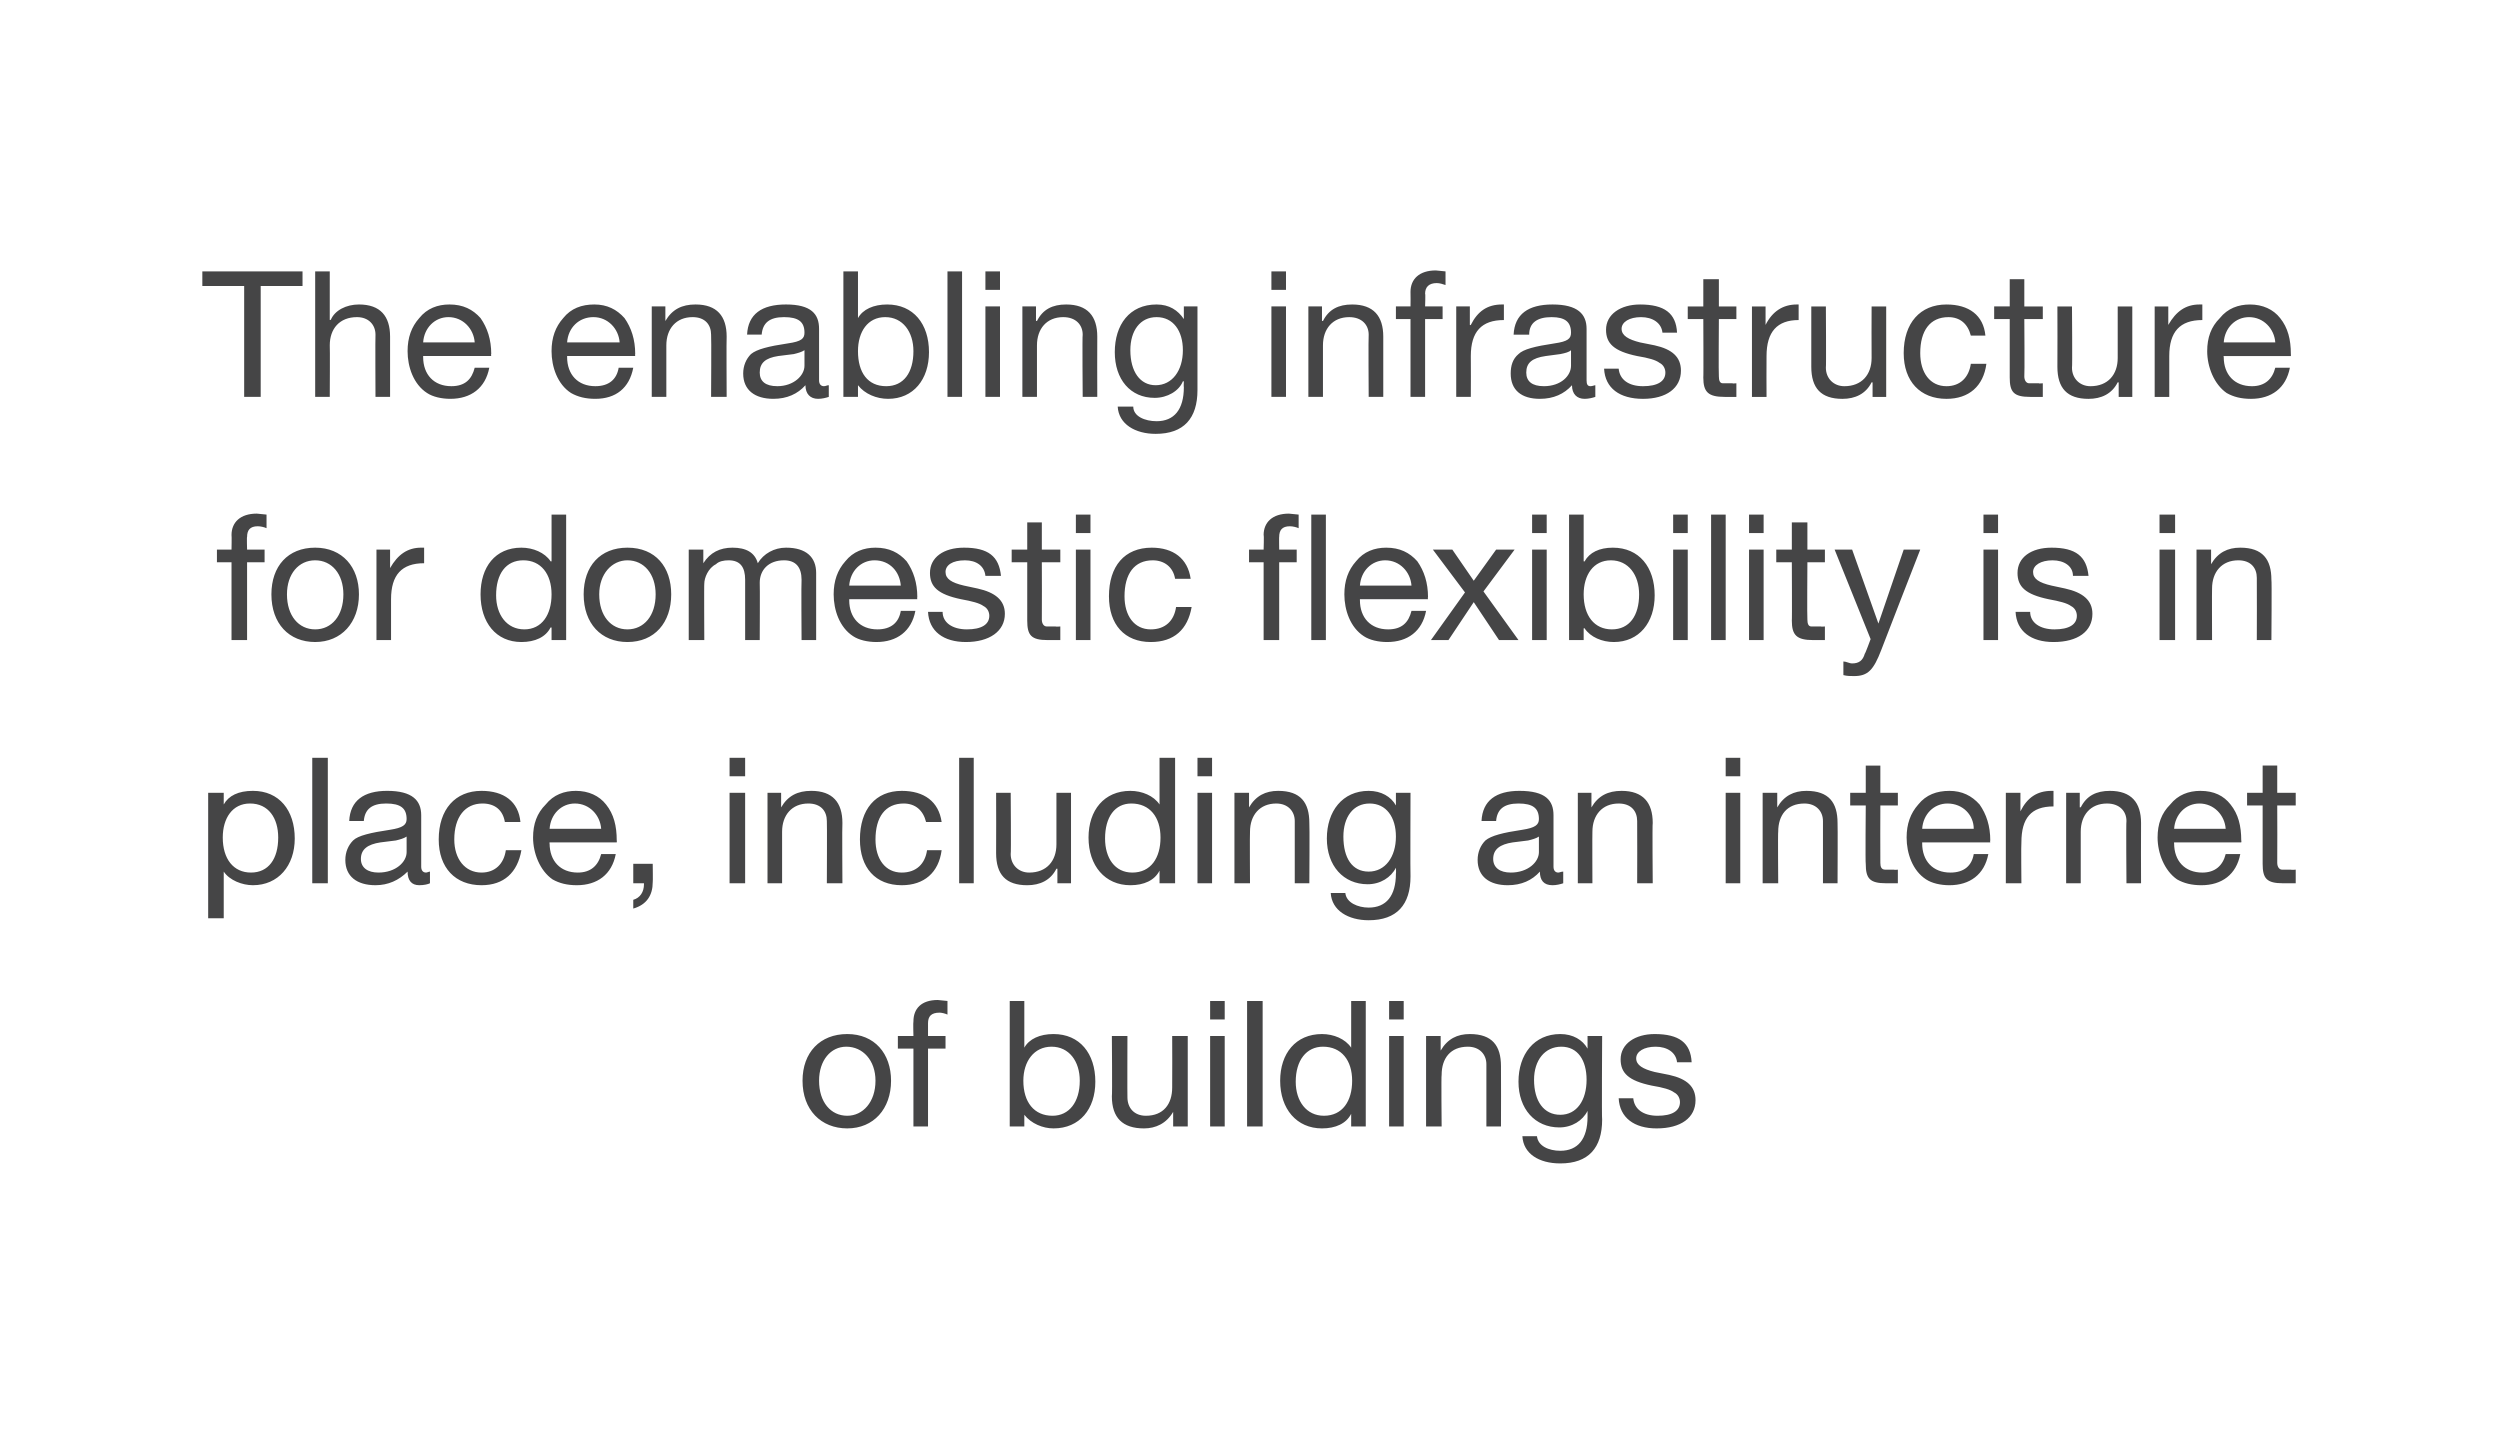
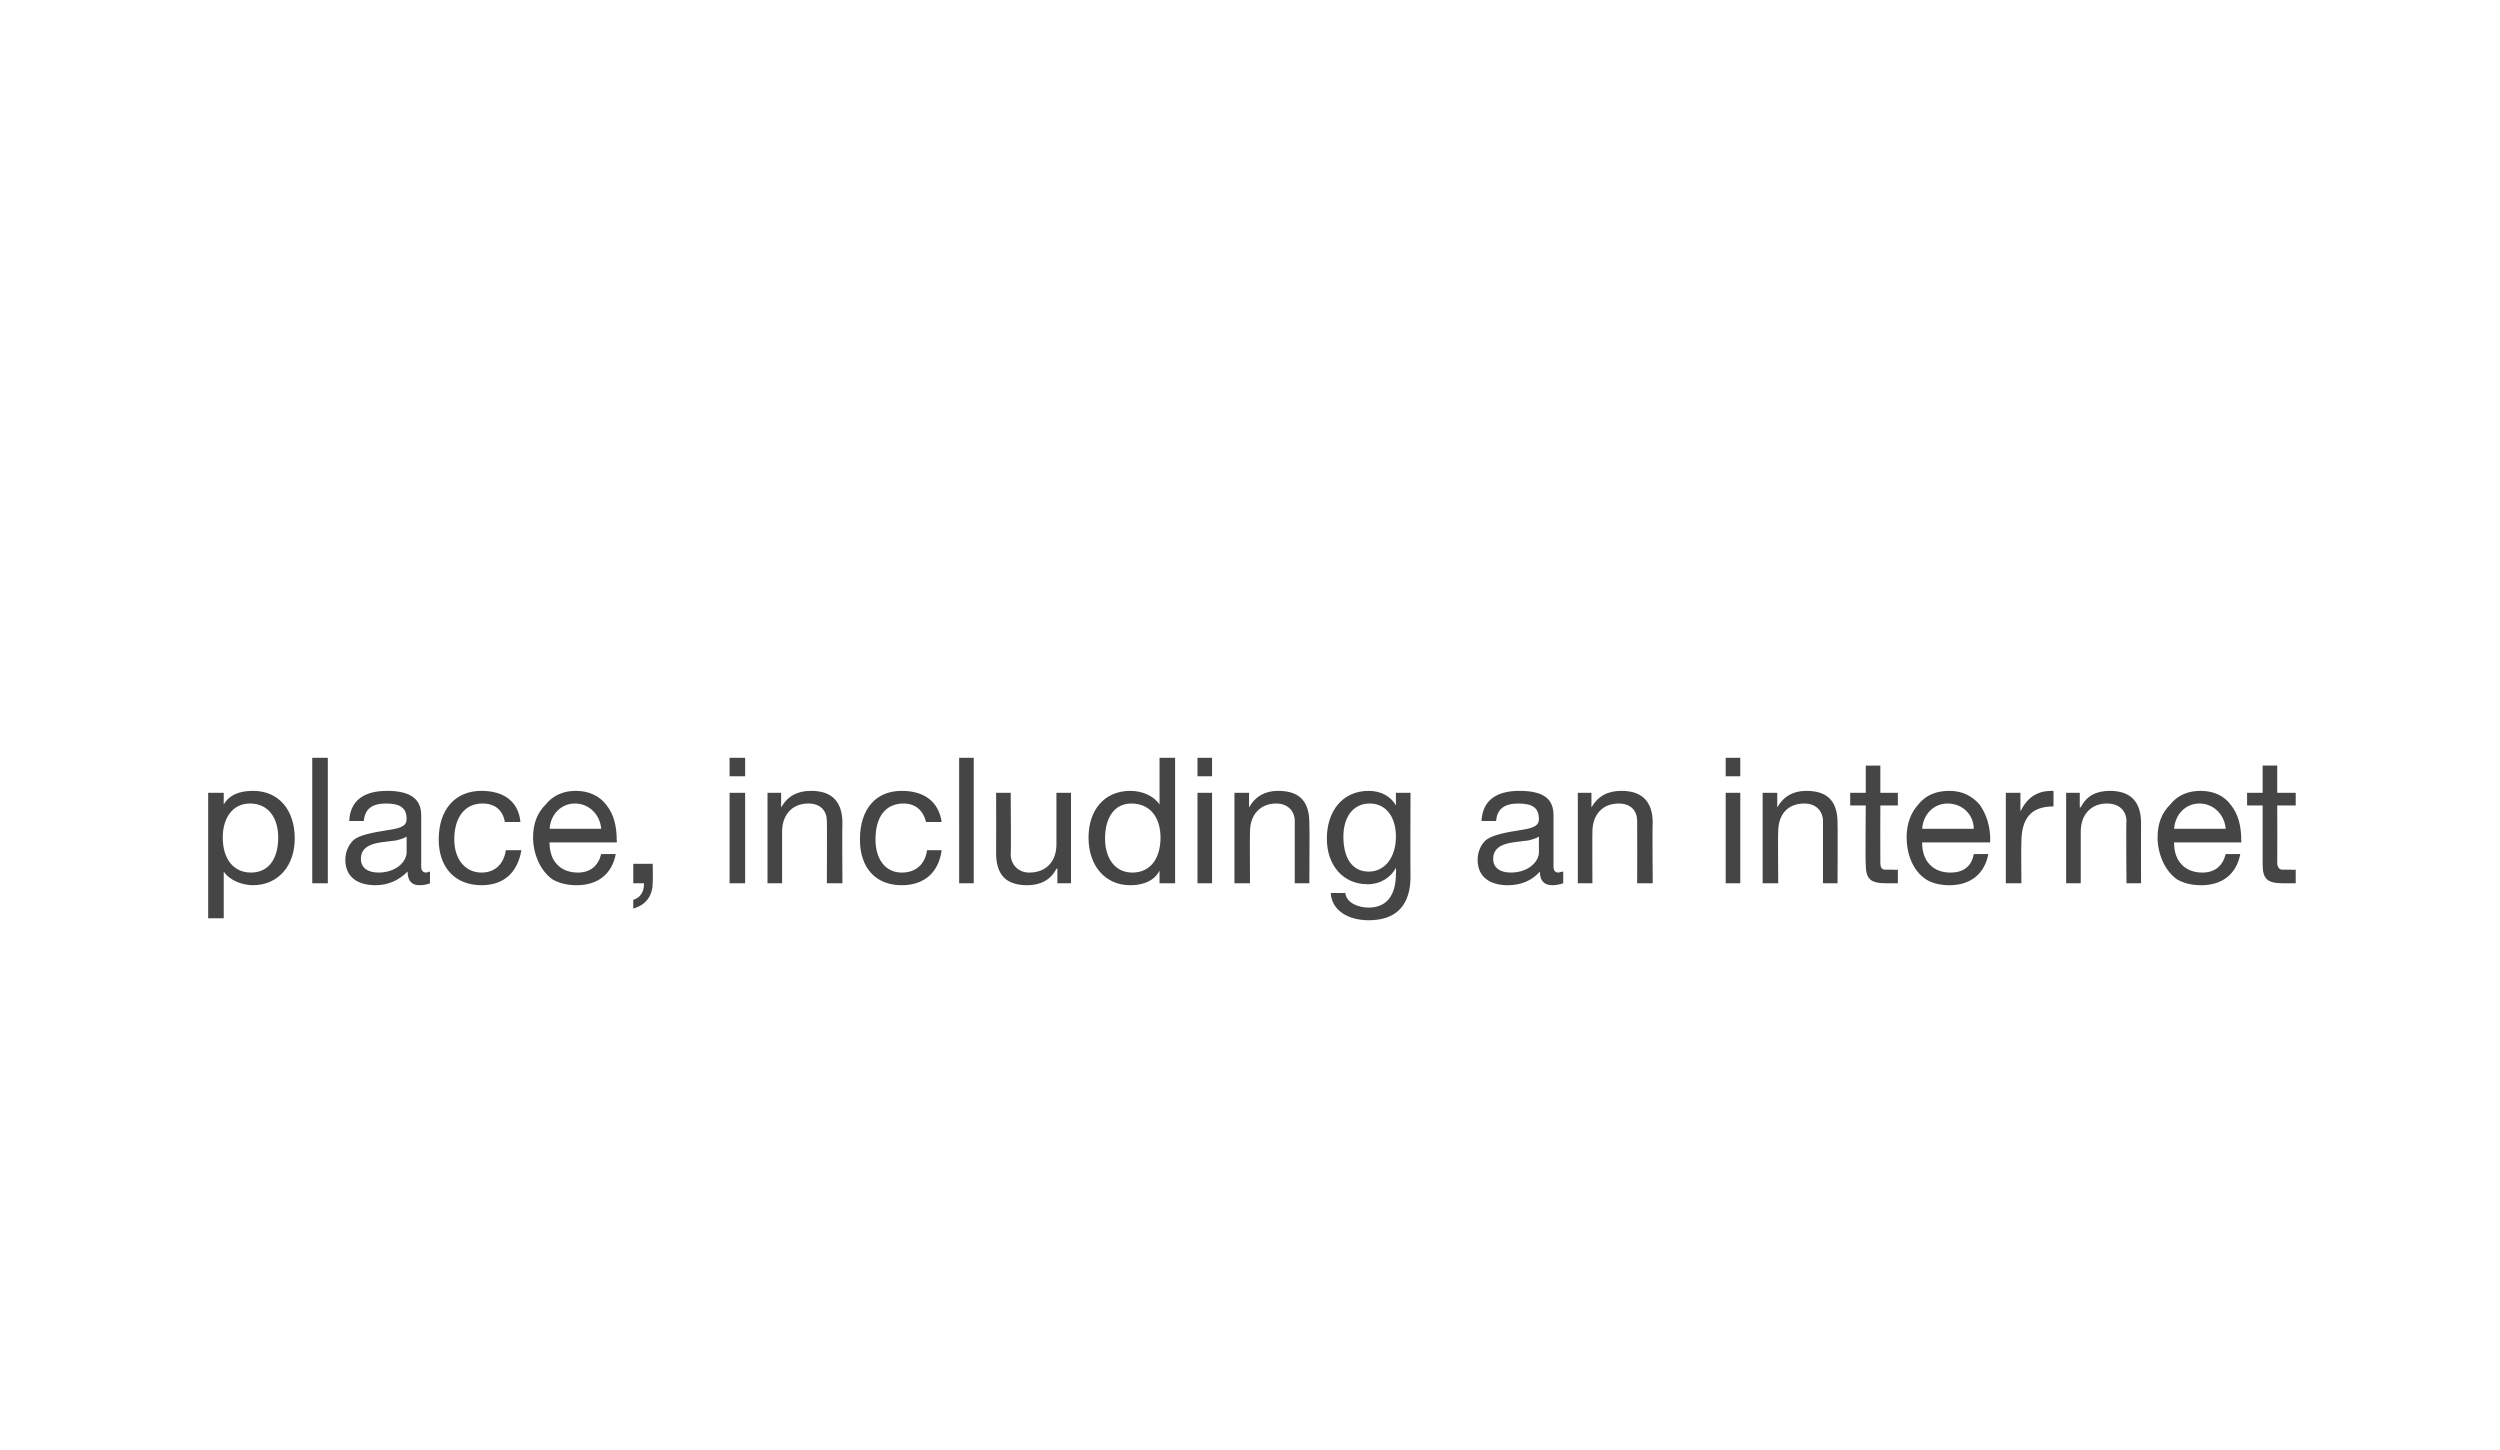
<svg xmlns="http://www.w3.org/2000/svg" version="1.1" width="257px" height="149.1px" viewBox="0 0 257 149.1">
  <desc>The enabling infrastructure for domestic flexibility is in place, including an internet of buildings</desc>
  <defs />
  <g id="Polygon144994">
-     <path d="m91.6 111.1c0 2.9-1.8 4.9-4.5 4.9c-2.7 0-4.6-1.9-4.6-4.9c0-2.9 1.8-4.8 4.6-4.8c2.8 0 4.5 2 4.5 4.8zm-4.5 3.6c1.6 0 2.9-1.4 2.9-3.6c0-2.1-1.3-3.5-3-3.5c-1.6 0-2.8 1.4-2.8 3.5c0 2.2 1.2 3.6 2.9 3.6zm10.3-11.8v1.4c-.2-.1-.6-.2-.8-.2c-.9 0-1.2.4-1.2 1.1v1.3h1.8v1.3h-1.8v8h-1.5v-8h-1.6v-1.3h1.6s-.04-1.47 0-1.5c0-1.3.8-2.2 2.5-2.2c.2 0 .8.1 1 .1zm7.9 0v4.8s.03.05 0 0c.5-.9 1.6-1.4 3-1.4c2.7 0 4.3 2 4.3 4.9c0 2.8-1.6 4.8-4.3 4.8c-1.1 0-2.3-.5-3-1.4c.03-.05 0 0 0 0v1.2h-1.5v-12.9h1.5zm2.9 11.8c1.7 0 2.8-1.4 2.8-3.6c0-2-1.1-3.5-2.9-3.5c-1.8 0-2.9 1.5-2.9 3.5c0 2.2 1.1 3.6 3 3.6zm7.7-8.2s-.02 6.32 0 6.3c0 1.1.7 1.9 1.9 1.9c1.8 0 2.7-1.2 2.7-2.9c.02 0 0-5.3 0-5.3h1.6v9.3h-1.5v-1.5s-.02.02 0 0c-.7 1.2-1.8 1.7-3 1.7c-2.2 0-3.3-1.1-3.3-3.3c.05 0 0-6.2 0-6.2h1.6zm10-3.6v1.9h-1.5v-1.9h1.5zm0 3.6v9.3h-1.5v-9.3h1.5zm3.9-3.6v12.9h-1.6v-12.9h1.6zm10.6 0v12.9h-1.5v-1.3s-.02.03 0 0c-.5 1-1.6 1.5-3 1.5c-2.6 0-4.3-2-4.3-4.9c0-2.8 1.6-4.8 4.3-4.8c1.2 0 2.4.5 3 1.4c-.02.03 0 0 0 0v-4.8h1.5zm-4.3 11.8c1.9 0 2.9-1.5 2.9-3.6c0-2.1-1.1-3.5-3-3.5c-1.7 0-2.8 1.4-2.8 3.6c0 2 1.1 3.5 2.9 3.5zm8.2-11.8v1.9h-1.5v-1.9h1.5zm0 3.6v9.3h-1.5v-9.3h1.5zm10 3.1c.02 0 0 6.2 0 6.2h-1.5v-6.4c0-1-.7-1.8-1.9-1.8c-1.8 0-2.7 1.2-2.7 2.9c-.05-.02 0 5.3 0 5.3h-1.6v-9.3h1.5v1.5s0-.04 0 0c.7-1.2 1.7-1.7 3-1.7c2.3 0 3.2 1.2 3.2 3.3zm8.9-1.8c-.01.02 0 0 0 0v-1.3h1.5s-.05 8.59 0 8.6c0 2.9-1.4 4.5-4.3 4.5c-2.2 0-3.8-1-3.9-2.8h1.5c.1 1 1.2 1.5 2.4 1.5c1.8 0 2.8-1.2 2.8-3.5v-.6s-.02.01 0 0c-.5 1-1.6 1.7-2.9 1.7c-2.5 0-4.2-1.9-4.2-4.7c0-2.8 1.6-4.9 4.3-4.9c1.3 0 2.3.6 2.8 1.5zm-2.8 6.8c1.7 0 2.7-1.5 2.7-3.6c0-2-.9-3.4-2.6-3.4c-1.7 0-2.8 1.4-2.8 3.4c0 2.2 1 3.6 2.7 3.6zm13.5-5.4h-1.5s-.04-.03 0 0c-.1-1-1-1.6-2.2-1.6c-1.2 0-2 .5-2 1.2c0 .7.7 1.1 1.9 1.4l1.5.3c1.8.4 2.7 1.2 2.7 2.6c0 1.8-1.5 2.9-4 2.9c-2.3 0-3.8-1.1-3.9-3.1h1.5c.1 1.1 1 1.8 2.5 1.8c1.5 0 2.3-.5 2.3-1.4c0-.4-.2-.8-.6-1c-.4-.3-1.1-.5-2.3-.7c-2.4-.5-3.2-1.3-3.2-2.7c0-1.6 1.5-2.6 3.5-2.6c2.5 0 3.7.9 3.8 2.9z" stroke="none" fill="#454546" />
-   </g>
+     </g>
  <g id="Polygon144993">
    <path d="m30.3 86.2c0 2.8-1.7 4.8-4.3 4.8c-1.1 0-2.4-.5-3-1.4c0-.05 0 0 0 0v4.8h-1.6V81.5h1.6v1.2s0 .05 0 0c.5-.9 1.5-1.4 3-1.4c2.7 0 4.3 2 4.3 4.9zm-4.5 3.5c1.8 0 2.8-1.4 2.8-3.6c0-2-1-3.5-2.9-3.5c-1.8 0-2.8 1.5-2.8 3.5c0 2.2 1.1 3.6 2.9 3.6zm7.9-11.8v12.9h-1.6V77.9h1.6zm9.6 5.9v5.3c0 .4.2.6.5.6c.1 0 .3-.1.4-.1v1.2c-.2.1-.6.2-1.1.2c-.8 0-1.2-.5-1.2-1.4c-.9.9-2 1.4-3.3 1.4c-1.9 0-3.1-.9-3.1-2.6c0-.8.3-1.5.8-2c.5-.5 1.8-.8 3.8-1.1c1.3-.2 1.7-.5 1.7-1.1c0-1.1-.6-1.6-2.1-1.6c-1.5 0-2.2.6-2.3 1.8h-1.5c.1-2.1 1.5-3.1 3.9-3.1c2.6 0 3.5 1 3.5 2.5zm-4.4 5.9c1.8 0 2.9-1.1 2.9-2.1V86c-.3.2-.7.3-1.1.4l-1.6.2c-1.3.2-2 .7-2 1.7c0 .9.7 1.4 1.8 1.4zm14.6-5.2h-1.6c-.2-1.2-1-1.9-2.3-1.9c-1.8 0-2.9 1.4-2.9 3.7c0 2 1.1 3.4 2.8 3.4c1.4 0 2.3-.9 2.5-2.3h1.6c-.4 2.3-1.8 3.6-4.1 3.6c-2.7 0-4.4-1.8-4.4-4.7c0-3.1 1.7-5 4.4-5c2.3 0 3.8 1.1 4 3.2zm8.8-1.8c.8 1 1.1 2.2 1.1 3.7c.03.02 0 .2 0 .2h-6.9s-.04.11 0 .1c0 1.8 1.1 3 2.9 3c1.3 0 2.1-.7 2.4-1.9h1.5c-.4 2.1-1.9 3.2-4 3.2c-1 0-1.8-.2-2.5-.6c-1.3-.9-2-2.7-2-4.3c0-1.4.4-2.5 1.3-3.4c.8-1 1.9-1.4 3.1-1.4c1.3 0 2.4.5 3.1 1.4zm-.5 2.5c-.1-1.4-1.2-2.6-2.7-2.6c-1.4 0-2.5 1.1-2.6 2.6h5.3zm5.3 3.6s.03 1.92 0 1.9c0 1.3-.6 2.3-2 2.7v-.9c.7-.2 1.1-.8 1.1-1.6v-.1h-1.1v-2h2zm9.5-10.9v1.9H75v-1.9h1.6zm0 3.6v9.3H75v-9.3h1.6zm10 3.1c-.04 0 0 6.2 0 6.2H85s.03-6.36 0-6.4c0-1-.6-1.8-1.9-1.8c-1.7 0-2.7 1.2-2.7 2.9v5.3h-1.5v-9.3h1.4v1.5s.03-.04 0 0c.7-1.2 1.7-1.7 3.1-1.7c2.2 0 3.2 1.2 3.2 3.3zm10.2-.1h-1.6c-.3-1.2-1.1-1.9-2.3-1.9c-1.9 0-2.9 1.4-2.9 3.7c0 2 1 3.4 2.7 3.4c1.5 0 2.4-.9 2.6-2.3h1.5c-.3 2.3-1.8 3.6-4.1 3.6c-2.7 0-4.3-1.8-4.3-4.7c0-3.1 1.6-5 4.3-5c2.3 0 3.8 1.1 4.1 3.2zm3.3-6.6v12.9h-1.5V77.9h1.5zm3.8 3.6s.05 6.32 0 6.3c0 1.1.8 1.9 1.9 1.9c1.8 0 2.8-1.2 2.8-2.9v-5.3h1.5v9.3h-1.4v-1.5s-.05.02-.1 0c-.6 1.2-1.7 1.7-3 1.7c-2.2 0-3.2-1.1-3.2-3.3c.02 0 0-6.2 0-6.2h1.5zm16.9-3.6v12.9h-1.6v-1.3s0 .03 0 0c-.5 1-1.6 1.5-3 1.5c-2.6 0-4.3-2-4.3-4.9c0-2.8 1.6-4.8 4.3-4.8c1.2 0 2.4.5 3 1.4c0 .03 0 0 0 0v-4.8h1.6zm-4.4 11.8c1.9 0 2.9-1.5 2.9-3.6c0-2.1-1.1-3.5-3-3.5c-1.7 0-2.7 1.4-2.7 3.6c0 2 1 3.5 2.8 3.5zm8.2-11.8v1.9h-1.5v-1.9h1.5zm0 3.6v9.3h-1.5v-9.3h1.5zm10 3.1c.04 0 0 6.2 0 6.2h-1.5v-6.4c0-1-.7-1.8-1.9-1.8c-1.7 0-2.7 1.2-2.7 2.9c-.03-.02 0 5.3 0 5.3h-1.6v-9.3h1.5v1.5s.02-.04 0 0c.7-1.2 1.7-1.7 3-1.7c2.3 0 3.2 1.2 3.2 3.3zm8.9-1.8c.01.02 0 0 0 0v-1.3h1.5s-.03 8.59 0 8.6c0 2.9-1.4 4.5-4.3 4.5c-2.1 0-3.8-1-3.9-2.8h1.5c.1 1 1.3 1.5 2.4 1.5c1.8 0 2.8-1.2 2.8-3.5c.03-.02 0-.6 0-.6c0 0 0 .01 0 0c-.5 1-1.6 1.7-2.9 1.7c-2.5 0-4.2-1.9-4.2-4.7c0-2.8 1.6-4.9 4.3-4.9c1.3 0 2.3.6 2.8 1.5zm-2.8 6.8c1.7 0 2.8-1.5 2.8-3.6c0-2-1-3.4-2.7-3.4c-1.7 0-2.7 1.4-2.7 3.4c0 2.2.9 3.6 2.6 3.6zm19-5.8v5.3c0 .4.2.6.5.6c.1 0 .3-.1.5-.1v1.2c-.3.1-.7.2-1.1.2c-.9 0-1.3-.5-1.3-1.4c-.8.9-1.9 1.4-3.3 1.4c-1.9 0-3.1-.9-3.1-2.6c0-.8.3-1.5.8-2c.6-.5 1.8-.8 3.8-1.1c1.3-.2 1.7-.5 1.7-1.1c0-1.1-.6-1.6-2.1-1.6c-1.5 0-2.2.6-2.3 1.8h-1.5c.1-2.1 1.5-3.1 3.9-3.1c2.7 0 3.5 1 3.5 2.5zm-4.4 5.9c1.8 0 2.9-1.1 2.9-2.1V86c-.3.2-.7.3-1.1.4l-1.6.2c-1.3.2-2 .7-2 1.7c0 .9.7 1.4 1.8 1.4zm14.6-5.1c-.05 0 0 6.2 0 6.2h-1.6s.02-6.36 0-6.4c0-1-.6-1.8-1.9-1.8c-1.7 0-2.7 1.2-2.7 2.9c-.02-.02 0 5.3 0 5.3h-1.5v-9.3h1.4v1.5s.03-.04 0 0c.7-1.2 1.7-1.7 3.1-1.7c2.2 0 3.2 1.2 3.2 3.3zm9-6.7v1.9h-1.5v-1.9h1.5zm0 3.6v9.3h-1.5v-9.3h1.5zm10 3.1c.03 0 0 6.2 0 6.2h-1.5v-6.4c0-1-.7-1.8-1.9-1.8c-1.8 0-2.7 1.2-2.7 2.9c-.04-.02 0 5.3 0 5.3h-1.6v-9.3h1.5v1.5s0-.04 0 0c.7-1.2 1.7-1.7 3-1.7c2.3 0 3.2 1.2 3.2 3.3zm4.4-5.9v2.8h1.8v1.3h-1.8s-.02 5.87 0 5.9c0 .4.1.7.5.7h.9c.01.04.4 0 .4 0v1.4h-1.2c-1.7 0-2.1-.5-2.1-2c-.05.05 0-6 0-6h-1.6v-1.3h1.6v-2.8h1.5zm10.2 4c.7 1 1.1 2.2 1.1 3.7c-.04.02 0 .2 0 .2h-7v.1c0 1.8 1.1 3 2.9 3c1.4 0 2.2-.7 2.4-1.9h1.5c-.4 2.1-1.9 3.2-4 3.2c-.9 0-1.8-.2-2.4-.6c-1.4-.9-2-2.7-2-4.3c0-1.4.4-2.5 1.2-3.4c.8-1 1.9-1.4 3.2-1.4c1.3 0 2.3.5 3.1 1.4zm-.6 2.5c0-1.4-1.1-2.6-2.7-2.6c-1.4 0-2.5 1.1-2.6 2.6h5.3zm8.2-3.9v1.6c-2.3 0-3.3 1.2-3.3 3.7c-.04.03 0 4.2 0 4.2h-1.6v-9.3h1.5v1.9s0 .05 0 0c.7-1.4 1.7-2.1 3.2-2.1h.2zm9 3.3c-.02 0 0 6.2 0 6.2h-1.5s-.05-6.36 0-6.4c0-1-.7-1.8-2-1.8c-1.7 0-2.7 1.2-2.7 2.9v5.3h-1.5v-9.3h1.4v1.5s.06-.04.1 0c.6-1.2 1.6-1.7 3-1.7c2.2 0 3.2 1.2 3.2 3.3zm9.2-1.9c.8 1 1.1 2.2 1.1 3.7c.04.02 0 .2 0 .2h-6.9s-.03.11 0 .1c0 1.8 1.1 3 2.9 3c1.3 0 2.1-.7 2.4-1.9h1.5c-.4 2.1-1.9 3.2-4 3.2c-1 0-1.8-.2-2.5-.6c-1.3-.9-2-2.7-2-4.3c0-1.4.4-2.5 1.3-3.4c.8-1 1.9-1.4 3.1-1.4c1.4 0 2.4.5 3.1 1.4zm-.5 2.5c-.1-1.4-1.2-2.6-2.7-2.6c-1.4 0-2.5 1.1-2.6 2.6h5.3zm5.3-6.5v2.8h1.9v1.3h-1.9s.02 5.87 0 5.9c0 .4.2.7.5.7h.9c.05.04.5 0 .5 0v1.4h-1.3c-1.7 0-2.1-.5-2.1-2v-6H231v-1.3h1.6v-2.8h1.5z" stroke="none" fill="#454546" />
  </g>
  <g id="Polygon144992">
-     <path d="m27.4 52.9v1.4c-.2-.1-.6-.2-.9-.2c-.8 0-1.1.4-1.1 1.1c-.04-.05 0 1.3 0 1.3h1.8v1.3h-1.8v8h-1.6v-8h-1.5v-1.3h1.5s.03-1.47 0-1.5c0-1.3.9-2.2 2.6-2.2c.2 0 .8.1 1 .1zm9.5 8.2c0 2.9-1.8 4.9-4.5 4.9c-2.7 0-4.5-1.9-4.5-4.9c0-2.9 1.7-4.8 4.5-4.8c2.8 0 4.5 2 4.5 4.8zm-4.5 3.6c1.7 0 2.9-1.4 2.9-3.6c0-2.1-1.2-3.5-2.9-3.5c-1.7 0-2.9 1.4-2.9 3.5c0 2.2 1.2 3.6 2.9 3.6zm11.2-8.4v1.6c-2.3 0-3.4 1.2-3.4 3.7v4.2h-1.5v-9.3h1.4v1.9s.04.05 0 0c.8-1.4 1.8-2.1 3.2-2.1h.3zm14.6-3.4v12.9h-1.5v-1.3s-.08.03-.1 0c-.5 1-1.6 1.5-3 1.5c-2.6 0-4.2-2-4.2-4.9c0-2.8 1.5-4.8 4.2-4.8c1.2 0 2.4.5 3 1.4c.02.03.1 0 .1 0v-4.8h1.5zm-4.3 11.8c1.8 0 2.8-1.5 2.8-3.6c0-2.1-1.1-3.5-2.9-3.5c-1.8 0-2.8 1.4-2.8 3.6c0 2 1.1 3.5 2.9 3.5zM69 61.1c0 2.9-1.7 4.9-4.5 4.9c-2.7 0-4.5-1.9-4.5-4.9c0-2.9 1.7-4.8 4.5-4.8c2.9 0 4.5 2 4.5 4.8zm-4.5 3.6c1.7 0 2.9-1.4 2.9-3.6c0-2.1-1.2-3.5-2.9-3.5c-1.6 0-2.9 1.4-2.9 3.5c0 2.2 1.2 3.6 2.9 3.6zm13.4-6.8c.6-1 1.7-1.6 2.9-1.6c2.1 0 3.1 1 3.1 2.6v6.9h-1.5s-.04-6.18 0-6.2c0-1.3-.6-2-1.8-2c-1.6 0-2.5 1-2.5 2.3c.03.04 0 5.9 0 5.9h-1.5v-6.2c0-1.3-.5-2-1.7-2c-.5 0-1 .1-1.3.4c-.8.4-1.2 1.4-1.2 2c-.03-.04 0 5.8 0 5.8h-1.6v-9.3h1.5v1.4s.02-.05 0 0c.7-1.1 1.7-1.6 3-1.6c1.4 0 2.3.5 2.6 1.6zm15.3-.2c.7 1 1.1 2.2 1.1 3.7c-.04.02 0 .2 0 .2h-7v.1c0 1.8 1.1 3 2.9 3c1.4 0 2.2-.7 2.4-1.9h1.5c-.4 2.1-1.9 3.2-4 3.2c-.9 0-1.8-.2-2.4-.6c-1.4-.9-2-2.7-2-4.3c0-1.4.4-2.5 1.2-3.4c.8-1 1.9-1.4 3.1-1.4c1.4 0 2.4.5 3.2 1.4zm-.6 2.5c-.1-1.4-1.1-2.6-2.7-2.6c-1.4 0-2.5 1.1-2.6 2.6h5.3zm10.3-1h-1.6s.03-.03 0 0c-.1-1-.9-1.6-2.1-1.6c-1.3 0-2 .5-2 1.2c0 .7.6 1.1 1.9 1.4l1.4.3c1.8.4 2.8 1.2 2.8 2.6c0 1.8-1.6 2.9-4 2.9c-2.3 0-3.8-1.1-3.9-3.1h1.5c0 1.1 1 1.8 2.5 1.8c1.5 0 2.3-.5 2.3-1.4c0-.4-.2-.8-.6-1c-.4-.3-1.2-.5-2.3-.7c-2.4-.5-3.2-1.3-3.2-2.7c0-1.6 1.4-2.6 3.5-2.6c2.5 0 3.6.9 3.8 2.9zm4.2-5.5v2.8h1.9v1.3h-1.9s.02 5.87 0 5.9c0 .4.2.7.5.7h.9c.04.04.5 0 .5 0v1.4h-1.3c-1.7 0-2.1-.5-2.1-2v-6H104v-1.3h1.6v-2.8h1.5zm5-.8v1.9h-1.5v-1.9h1.5zm0 3.6v9.3h-1.5v-9.3h1.5zm10.3 3h-1.6c-.2-1.2-1.1-1.9-2.3-1.9c-1.9 0-2.9 1.4-2.9 3.7c0 2 1 3.4 2.7 3.4c1.5 0 2.4-.9 2.6-2.3h1.6c-.4 2.3-1.8 3.6-4.2 3.6c-2.7 0-4.3-1.8-4.3-4.7c0-3.1 1.6-5 4.4-5c2.2 0 3.7 1.1 4 3.2zm11.1-6.6v1.4c-.2-.1-.6-.2-.9-.2c-.8 0-1.1.4-1.1 1.1c-.02-.05 0 1.3 0 1.3h1.8v1.3h-1.8v8h-1.6v-8h-1.5v-1.3h1.5s.05-1.47 0-1.5c0-1.3.9-2.2 2.6-2.2c.2 0 .8.1 1 .1zm2.8 0v12.9h-1.5V52.9h1.5zm9.4 4.8c.7 1 1.1 2.2 1.1 3.7c-.05.02 0 .2 0 .2h-7v.1c0 1.8 1.1 3 2.9 3c1.4 0 2.1-.7 2.4-1.9h1.5c-.4 2.1-1.9 3.2-4 3.2c-.9 0-1.8-.2-2.4-.6c-1.4-.9-2-2.7-2-4.3c0-1.4.4-2.5 1.2-3.4c.8-1 1.9-1.4 3.1-1.4c1.4 0 2.4.5 3.2 1.4zm-.6 2.5c-.1-1.4-1.2-2.6-2.7-2.6c-1.4 0-2.5 1.1-2.6 2.6h5.3zm4.2-3.7l2.2 3.2l2.3-3.2h1.9l-3.2 4.3l3.6 5h-2l-2.6-3.9l-2.6 3.9h-1.8l3.5-4.9l-3.3-4.4h2zm9.7-3.6v1.9h-1.5v-1.9h1.5zm0 3.6v9.3h-1.5v-9.3h1.5zm3.8-3.6v4.8s.08.05.1 0c.5-.9 1.5-1.4 2.9-1.4c2.7 0 4.3 2 4.3 4.9c0 2.8-1.6 4.8-4.2 4.8c-1.2 0-2.4-.5-3-1.4c-.02-.05-.1 0-.1 0v1.2h-1.5V52.9h1.5zm2.9 11.8c1.8 0 2.8-1.4 2.8-3.6c0-2-1.1-3.5-2.9-3.5c-1.8 0-2.8 1.5-2.8 3.5c0 2.2 1.1 3.6 2.9 3.6zm7.8-11.8v1.9H172v-1.9h1.5zm0 3.6v9.3H172v-9.3h1.5zm3.9-3.6v12.9h-1.5V52.9h1.5zm3.9 0v1.9h-1.5v-1.9h1.5zm0 3.6v9.3h-1.5v-9.3h1.5zm4.5-2.8v2.8h1.8v1.3h-1.8s-.04 5.87 0 5.9c0 .4.1.7.4.7h1c-.02.04.4 0 .4 0v1.4h-1.2c-1.7 0-2.2-.5-2.2-2c.03.05 0-6 0-6h-1.6v-1.3h1.6v-2.8h1.6zm4.6 2.8l2.7 7.6l2.6-7.6h1.7s-4.01 10.28-4 10.3c-.8 2.1-1.4 2.7-2.8 2.7c-.4 0-.7 0-1.1-.1V68c.3 0 .6.2.9.2c.7 0 1.1-.3 1.3-1c.04.03.6-1.5.6-1.5l-3.7-9.2h1.8zm15-3.6v1.9h-1.5v-1.9h1.5zm0 3.6v9.3h-1.5v-9.3h1.5zm9.3 2.7h-1.6s.04-.03 0 0c0-1-.9-1.6-2.1-1.6c-1.2 0-2 .5-2 1.2c0 .7.6 1.1 1.9 1.4l1.4.3c1.8.4 2.8 1.2 2.8 2.6c0 1.8-1.5 2.9-4 2.9c-2.3 0-3.8-1.1-3.9-3.1h1.5c0 1.1 1 1.8 2.5 1.8c1.5 0 2.3-.5 2.3-1.4c0-.4-.2-.8-.6-1c-.4-.3-1.2-.5-2.3-.7c-2.4-.5-3.2-1.3-3.2-2.7c0-1.6 1.4-2.6 3.5-2.6c2.5 0 3.6.9 3.8 2.9zm8.9-6.3v1.9H222v-1.9h1.6zm0 3.6v9.3H222v-9.3h1.6zm9.9 3.1c.05 0 0 6.2 0 6.2H232s.02-6.36 0-6.4c0-1-.6-1.8-1.9-1.8c-1.7 0-2.7 1.2-2.7 2.9c-.02-.02 0 5.3 0 5.3h-1.6v-9.3h1.5v1.5s.02-.04 0 0c.7-1.2 1.7-1.7 3-1.7c2.3 0 3.2 1.2 3.2 3.3z" stroke="none" fill="#454546" />
-   </g>
+     </g>
  <g id="Polygon144991">
-     <path d="m31.1 27.9v1.5h-4.3v11.4h-1.7V29.4h-4.3v-1.5h10.3zm2.8 0v5s.06-.05.1 0c.4-1 1.6-1.6 2.9-1.6c2.2 0 3.2 1.2 3.2 3.3v6.2h-1.5s-.03-6.36 0-6.4c0-1-.7-1.8-1.9-1.8c-1.8 0-2.8 1.2-2.8 2.9c.03-.02 0 5.3 0 5.3h-1.5V27.9h1.5zm15.5 4.8c.7 1 1.1 2.2 1.1 3.7c-.05.02 0 .2 0 .2h-7v.1c0 1.8 1.1 3 2.9 3c1.4 0 2.1-.7 2.4-1.9h1.5c-.4 2.1-1.9 3.2-4 3.2c-.9 0-1.8-.2-2.4-.6c-1.4-.9-2-2.7-2-4.3c0-1.4.4-2.5 1.2-3.4c.8-1 1.9-1.4 3.1-1.4c1.4 0 2.4.5 3.2 1.4zm-.6 2.5c-.1-1.4-1.2-2.6-2.7-2.6c-1.4 0-2.5 1.1-2.6 2.6h5.3zm15.4-2.5c.7 1 1.1 2.2 1.1 3.7c-.03.02 0 .2 0 .2h-7v.1c0 1.8 1.1 3 2.9 3c1.4 0 2.2-.7 2.4-1.9h1.5c-.4 2.1-1.8 3.2-3.9 3.2c-1 0-1.8-.2-2.5-.6c-1.4-.9-2-2.7-2-4.3c0-1.4.4-2.5 1.2-3.4c.8-1 1.9-1.4 3.2-1.4c1.3 0 2.3.5 3.1 1.4zm-.5 2.5c-.1-1.4-1.2-2.6-2.7-2.6c-1.5 0-2.6 1.1-2.7 2.6h5.4zm11-.6c-.03 0 0 6.2 0 6.2h-1.6s.04-6.36 0-6.4c0-1-.6-1.8-1.9-1.8c-1.7 0-2.7 1.2-2.7 2.9v5.3H67v-9.3h1.4v1.5s.04-.04 0 0c.7-1.2 1.7-1.7 3.1-1.7c2.2 0 3.2 1.2 3.2 3.3zm9.5-.8v5.3c0 .4.2.6.5.6c.2 0 .3-.1.5-.1v1.2c-.3.1-.7.2-1.1.2c-.8 0-1.3-.5-1.3-1.4c-.8.9-1.9 1.4-3.3 1.4c-1.9 0-3.1-.9-3.1-2.6c0-.8.3-1.5.8-2c.6-.5 1.8-.8 3.8-1.1c1.4-.2 1.7-.5 1.7-1.1c0-1.1-.6-1.6-2.1-1.6c-1.5 0-2.2.6-2.3 1.8h-1.5c.1-2.1 1.5-3.1 4-3.1c2.6 0 3.4 1 3.4 2.5zm-4.3 5.9c1.7 0 2.8-1.1 2.8-2.1V36c-.3.2-.7.3-1.1.4l-1.6.2c-1.3.2-1.9.7-1.9 1.7c0 .9.6 1.4 1.8 1.4zm8.3-11.8v4.8s.05.05 0 0c.5-.9 1.6-1.4 3-1.4c2.7 0 4.3 2 4.3 4.9c0 2.8-1.6 4.8-4.2 4.8c-1.2 0-2.4-.5-3.1-1.4c.05-.05 0 0 0 0v1.2h-1.5V27.9h1.5zm2.9 11.8c1.8 0 2.8-1.4 2.8-3.6c0-2-1.1-3.5-2.9-3.5c-1.8 0-2.8 1.5-2.8 3.5c0 2.2 1 3.6 2.9 3.6zm7.8-11.8v12.9h-1.5V27.9h1.5zm3.9 0v1.9h-1.5v-1.9h1.5zm0 3.6v9.3h-1.5v-9.3h1.5zm10 3.1c-.02 0 0 6.2 0 6.2h-1.5s-.05-6.36 0-6.4c0-1-.7-1.8-2-1.8c-1.7 0-2.7 1.2-2.7 2.9v5.3h-1.5v-9.3h1.4v1.5s.05-.04.1 0c.6-1.2 1.6-1.7 3-1.7c2.2 0 3.2 1.2 3.2 3.3zm8.9-1.8c-.05.02 0 0 0 0v-1.3h1.4v8.6c0 2.9-1.4 4.5-4.3 4.5c-2.1 0-3.8-1-3.9-2.8h1.6c0 1 1.2 1.5 2.4 1.5c1.8 0 2.8-1.2 2.8-3.5c-.03-.02 0-.6 0-.6h-.1c-.4 1-1.6 1.7-2.9 1.7c-2.5 0-4.1-1.9-4.1-4.7c0-2.8 1.5-4.9 4.3-4.9c1.3 0 2.2.6 2.8 1.5zm-2.9 6.8c1.7 0 2.8-1.5 2.8-3.6c0-2-1-3.4-2.7-3.4c-1.7 0-2.7 1.4-2.7 3.4c0 2.2 1 3.6 2.6 3.6zm13.4-11.7v1.9h-1.5v-1.9h1.5zm0 3.6v9.3h-1.5v-9.3h1.5zm10 3.1v6.2h-1.5s-.04-6.36 0-6.4c0-1-.7-1.8-2-1.8c-1.7 0-2.7 1.2-2.7 2.9v5.3h-1.5v-9.3h1.4v1.5s.06-.04.1 0c.6-1.2 1.6-1.7 3-1.7c2.2 0 3.2 1.2 3.2 3.3zm6.4-6.7v1.4c-.3-.1-.6-.2-.9-.2c-.8 0-1.2.4-1.2 1.1c.05-.05 0 1.3 0 1.3h1.8v1.3h-1.8v8H145v-8h-1.5v-1.3h1.5s.02-1.47 0-1.5c0-1.3.9-2.2 2.6-2.2c.2 0 .8.1 1 .1zm6 3.4v1.6c-2.3 0-3.4 1.2-3.4 3.7c.02.03 0 4.2 0 4.2h-1.5v-9.3h1.4v1.9s.06.05.1 0c.7-1.4 1.7-2.1 3.2-2.1h.2zm8.5 2.5v5.3c0 .4.1.6.4.6c.2 0 .4-.1.5-.1v1.2c-.3.1-.7.2-1.1.2c-.8 0-1.3-.5-1.3-1.4c-.8.9-1.9 1.4-3.3 1.4c-1.9 0-3-.9-3-2.6c0-.8.2-1.5.8-2c.5-.5 1.7-.8 3.7-1.1c1.4-.2 1.7-.5 1.7-1.1c0-1.1-.6-1.6-2-1.6c-1.5 0-2.3.6-2.3 1.8h-1.6c.1-2.1 1.5-3.1 4-3.1c2.6 0 3.5 1 3.5 2.5zm-4.4 5.9c1.8 0 2.8-1.1 2.8-2.1V36c-.2.2-.6.3-1.1.4l-1.5.2c-1.4.2-2 .7-2 1.7c0 .9.6 1.4 1.8 1.4zm13.7-5.5h-1.5s-.02-.03 0 0c-.1-1-1-1.6-2.2-1.6c-1.2 0-2 .5-2 1.2c0 .7.7 1.1 1.9 1.4l1.5.3c1.8.4 2.7 1.2 2.7 2.6c0 1.8-1.5 2.9-3.9 2.9c-2.4 0-3.9-1.1-4-3.1h1.5c.1 1.1 1 1.8 2.5 1.8c1.5 0 2.3-.5 2.3-1.4c0-.4-.2-.8-.6-1c-.4-.3-1.1-.5-2.3-.7c-2.4-.5-3.2-1.3-3.2-2.7c0-1.6 1.5-2.6 3.5-2.6c2.5 0 3.7.9 3.8 2.9zm4.3-5.5v2.8h1.8v1.3h-1.8s-.04 5.87 0 5.9c0 .4.1.7.4.7h1c-.02.04.4 0 .4 0v1.4h-1.2c-1.7 0-2.2-.5-2.2-2c.03.05 0-6 0-6h-1.6v-1.3h1.6v-2.8h1.6zm8.2 2.6v1.6c-2.2 0-3.3 1.2-3.3 3.7c-.02.03 0 4.2 0 4.2h-1.5v-9.3h1.4v1.9s.03.05 0 0c.7-1.4 1.8-2.1 3.2-2.1h.2zm2.8.2s.04 6.32 0 6.3c0 1.1.8 1.9 1.9 1.9c1.8 0 2.8-1.2 2.8-2.9c-.02 0 0-5.3 0-5.3h1.5v9.3h-1.4v-1.5s-.07.02-.1 0c-.6 1.2-1.7 1.7-3 1.7c-2.2 0-3.2-1.1-3.2-3.3v-6.2h1.5zm16.4 3h-1.5c-.3-1.2-1.1-1.9-2.3-1.9c-1.9 0-2.9 1.4-2.9 3.7c0 2 1 3.4 2.7 3.4c1.4 0 2.3-.9 2.5-2.3h1.6c-.3 2.3-1.8 3.6-4.1 3.6c-2.7 0-4.4-1.8-4.4-4.7c0-3.1 1.7-5 4.4-5c2.3 0 3.8 1.1 4 3.2zm4-5.8v2.8h1.9v1.3h-1.9s.04 5.87 0 5.9c0 .4.2.7.5.7h1c-.04.04.4 0 .4 0v1.4h-1.3c-1.7 0-2.1-.5-2.1-2v-6H205v-1.3h1.6v-2.8h1.5zm4.9 2.8s.05 6.32 0 6.3c0 1.1.8 1.9 1.9 1.9c1.8 0 2.8-1.2 2.8-2.9v-5.3h1.5v9.3h-1.4v-1.5s-.06.02-.1 0c-.6 1.2-1.7 1.7-3 1.7c-2.2 0-3.2-1.1-3.2-3.3c.02 0 0-6.2 0-6.2h1.5zm13.4-.2v1.6c-2.3 0-3.4 1.2-3.4 3.7v4.2h-1.5v-9.3h1.4v1.9s.04.05 0 0c.8-1.4 1.8-2.1 3.2-2.1h.3zm8 1.4c.8 1 1.1 2.2 1.1 3.7c.02.02 0 .2 0 .2h-6.9s-.04.11 0 .1c0 1.8 1.1 3 2.9 3c1.3 0 2.1-.7 2.4-1.9h1.5c-.4 2.1-1.9 3.2-4 3.2c-1 0-1.8-.2-2.5-.6c-1.3-.9-2-2.7-2-4.3c0-1.4.4-2.5 1.3-3.4c.8-1 1.9-1.4 3.1-1.4c1.3 0 2.4.5 3.1 1.4zm-.5 2.5c-.1-1.4-1.2-2.6-2.7-2.6c-1.4 0-2.5 1.1-2.6 2.6h5.3z" stroke="none" fill="#454546" />
-   </g>
+     </g>
</svg>